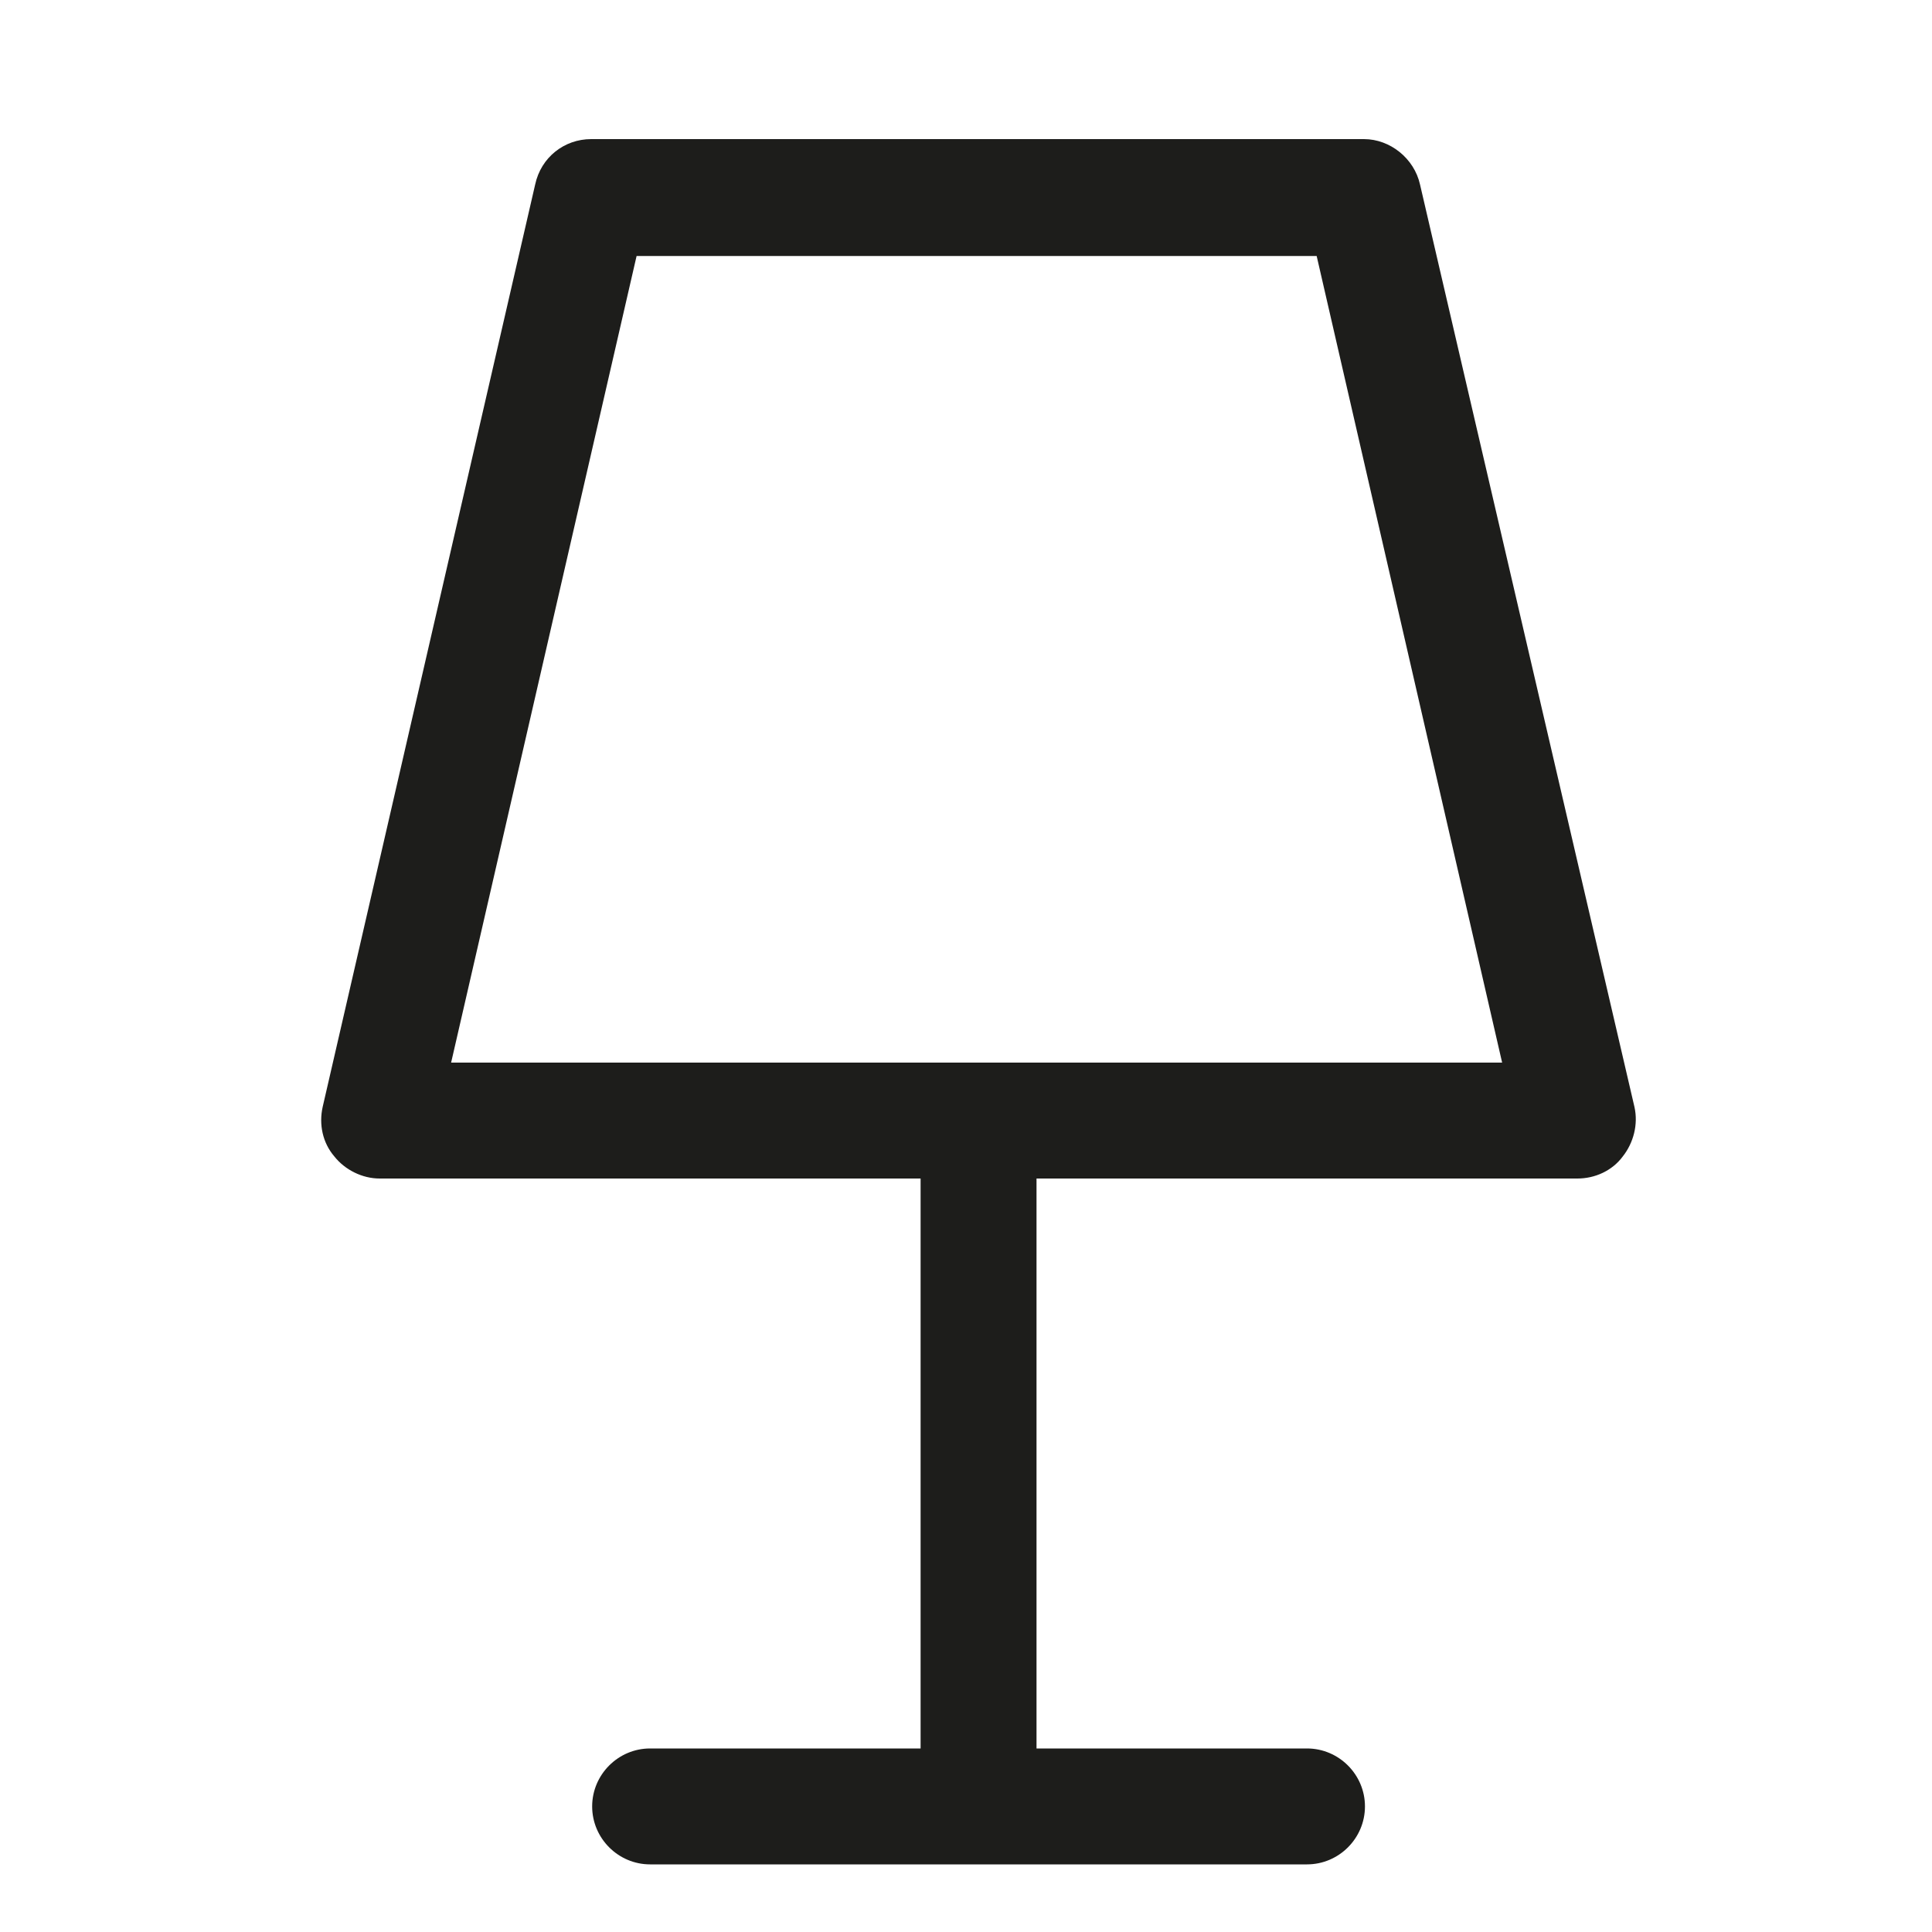
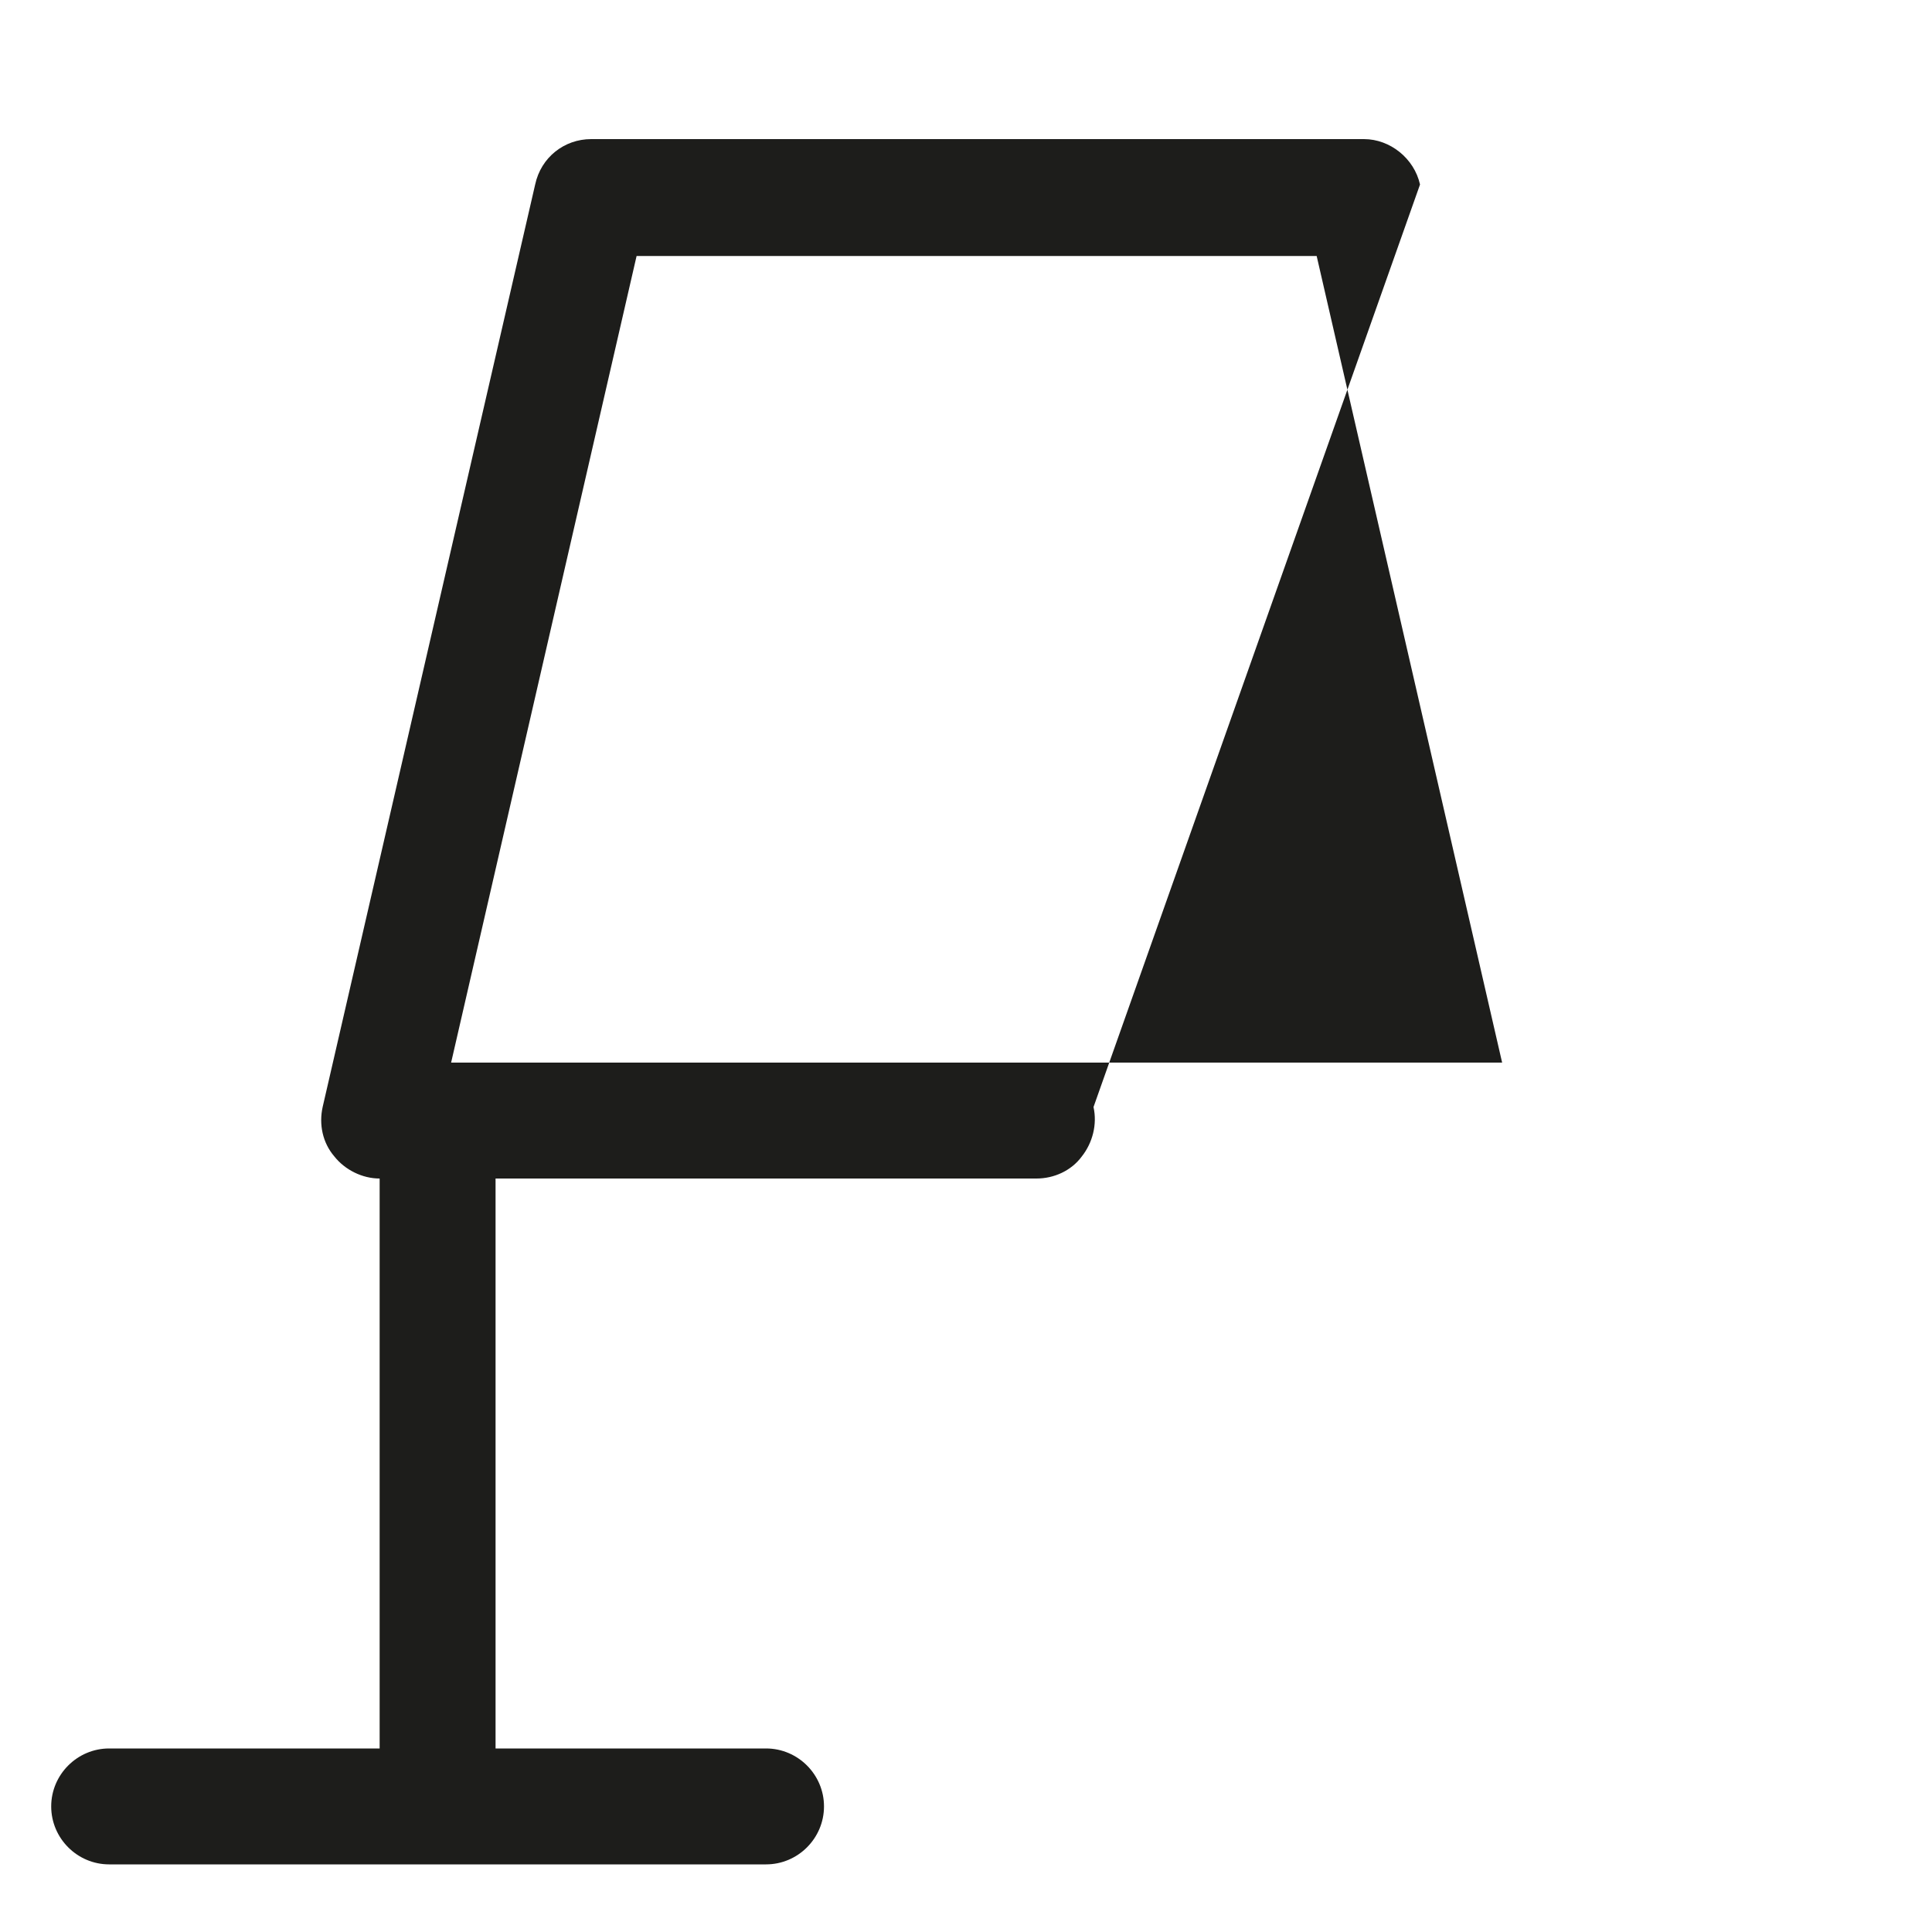
<svg xmlns="http://www.w3.org/2000/svg" version="1.1" id="Laag_1" x="0px" y="0px" viewBox="0 0 200 200" style="enable-background:new 0 0 200 200;" xml:space="preserve">
  <style type="text/css">
	.st0{fill:none;stroke:#1D1D1B;stroke-width:12;stroke-linecap:round;stroke-linejoin:round;stroke-miterlimit:10;}
	.st1{fill:none;stroke:#231F20;stroke-width:12;stroke-linecap:round;stroke-linejoin:round;stroke-miterlimit:10;}
	.st2{fill:none;stroke:#000000;stroke-width:12;stroke-linecap:round;stroke-linejoin:round;stroke-miterlimit:10;}
	.st3{fill:#1D1D1B;}
</style>
-   <path class="st3" d="M147,19.1c-0.6-2.7-3.1-4.7-5.8-4.7h-80c-2.8,0-5.2,1.9-5.8,4.7l-22,95.5c-0.4,1.8,0,3.7,1.2,5.1  c1.1,1.4,2.9,2.3,4.7,2.3h56v59h-28c-3.3,0-6,2.7-6,6s2.7,6,6,6h68c3.3,0,6-2.7,6-6s-2.7-6-6-6h-28v-59h56c1.8,0,3.6-0.8,4.7-2.3  c1.1-1.4,1.6-3.3,1.2-5.1L147,19.1z M46.7,110l19.2-83.5h70.4l19.2,83.5H46.7z" />
+   <path class="st3" d="M147,19.1c-0.6-2.7-3.1-4.7-5.8-4.7h-80c-2.8,0-5.2,1.9-5.8,4.7l-22,95.5c-0.4,1.8,0,3.7,1.2,5.1  c1.1,1.4,2.9,2.3,4.7,2.3v59h-28c-3.3,0-6,2.7-6,6s2.7,6,6,6h68c3.3,0,6-2.7,6-6s-2.7-6-6-6h-28v-59h56c1.8,0,3.6-0.8,4.7-2.3  c1.1-1.4,1.6-3.3,1.2-5.1L147,19.1z M46.7,110l19.2-83.5h70.4l19.2,83.5H46.7z" />
</svg>